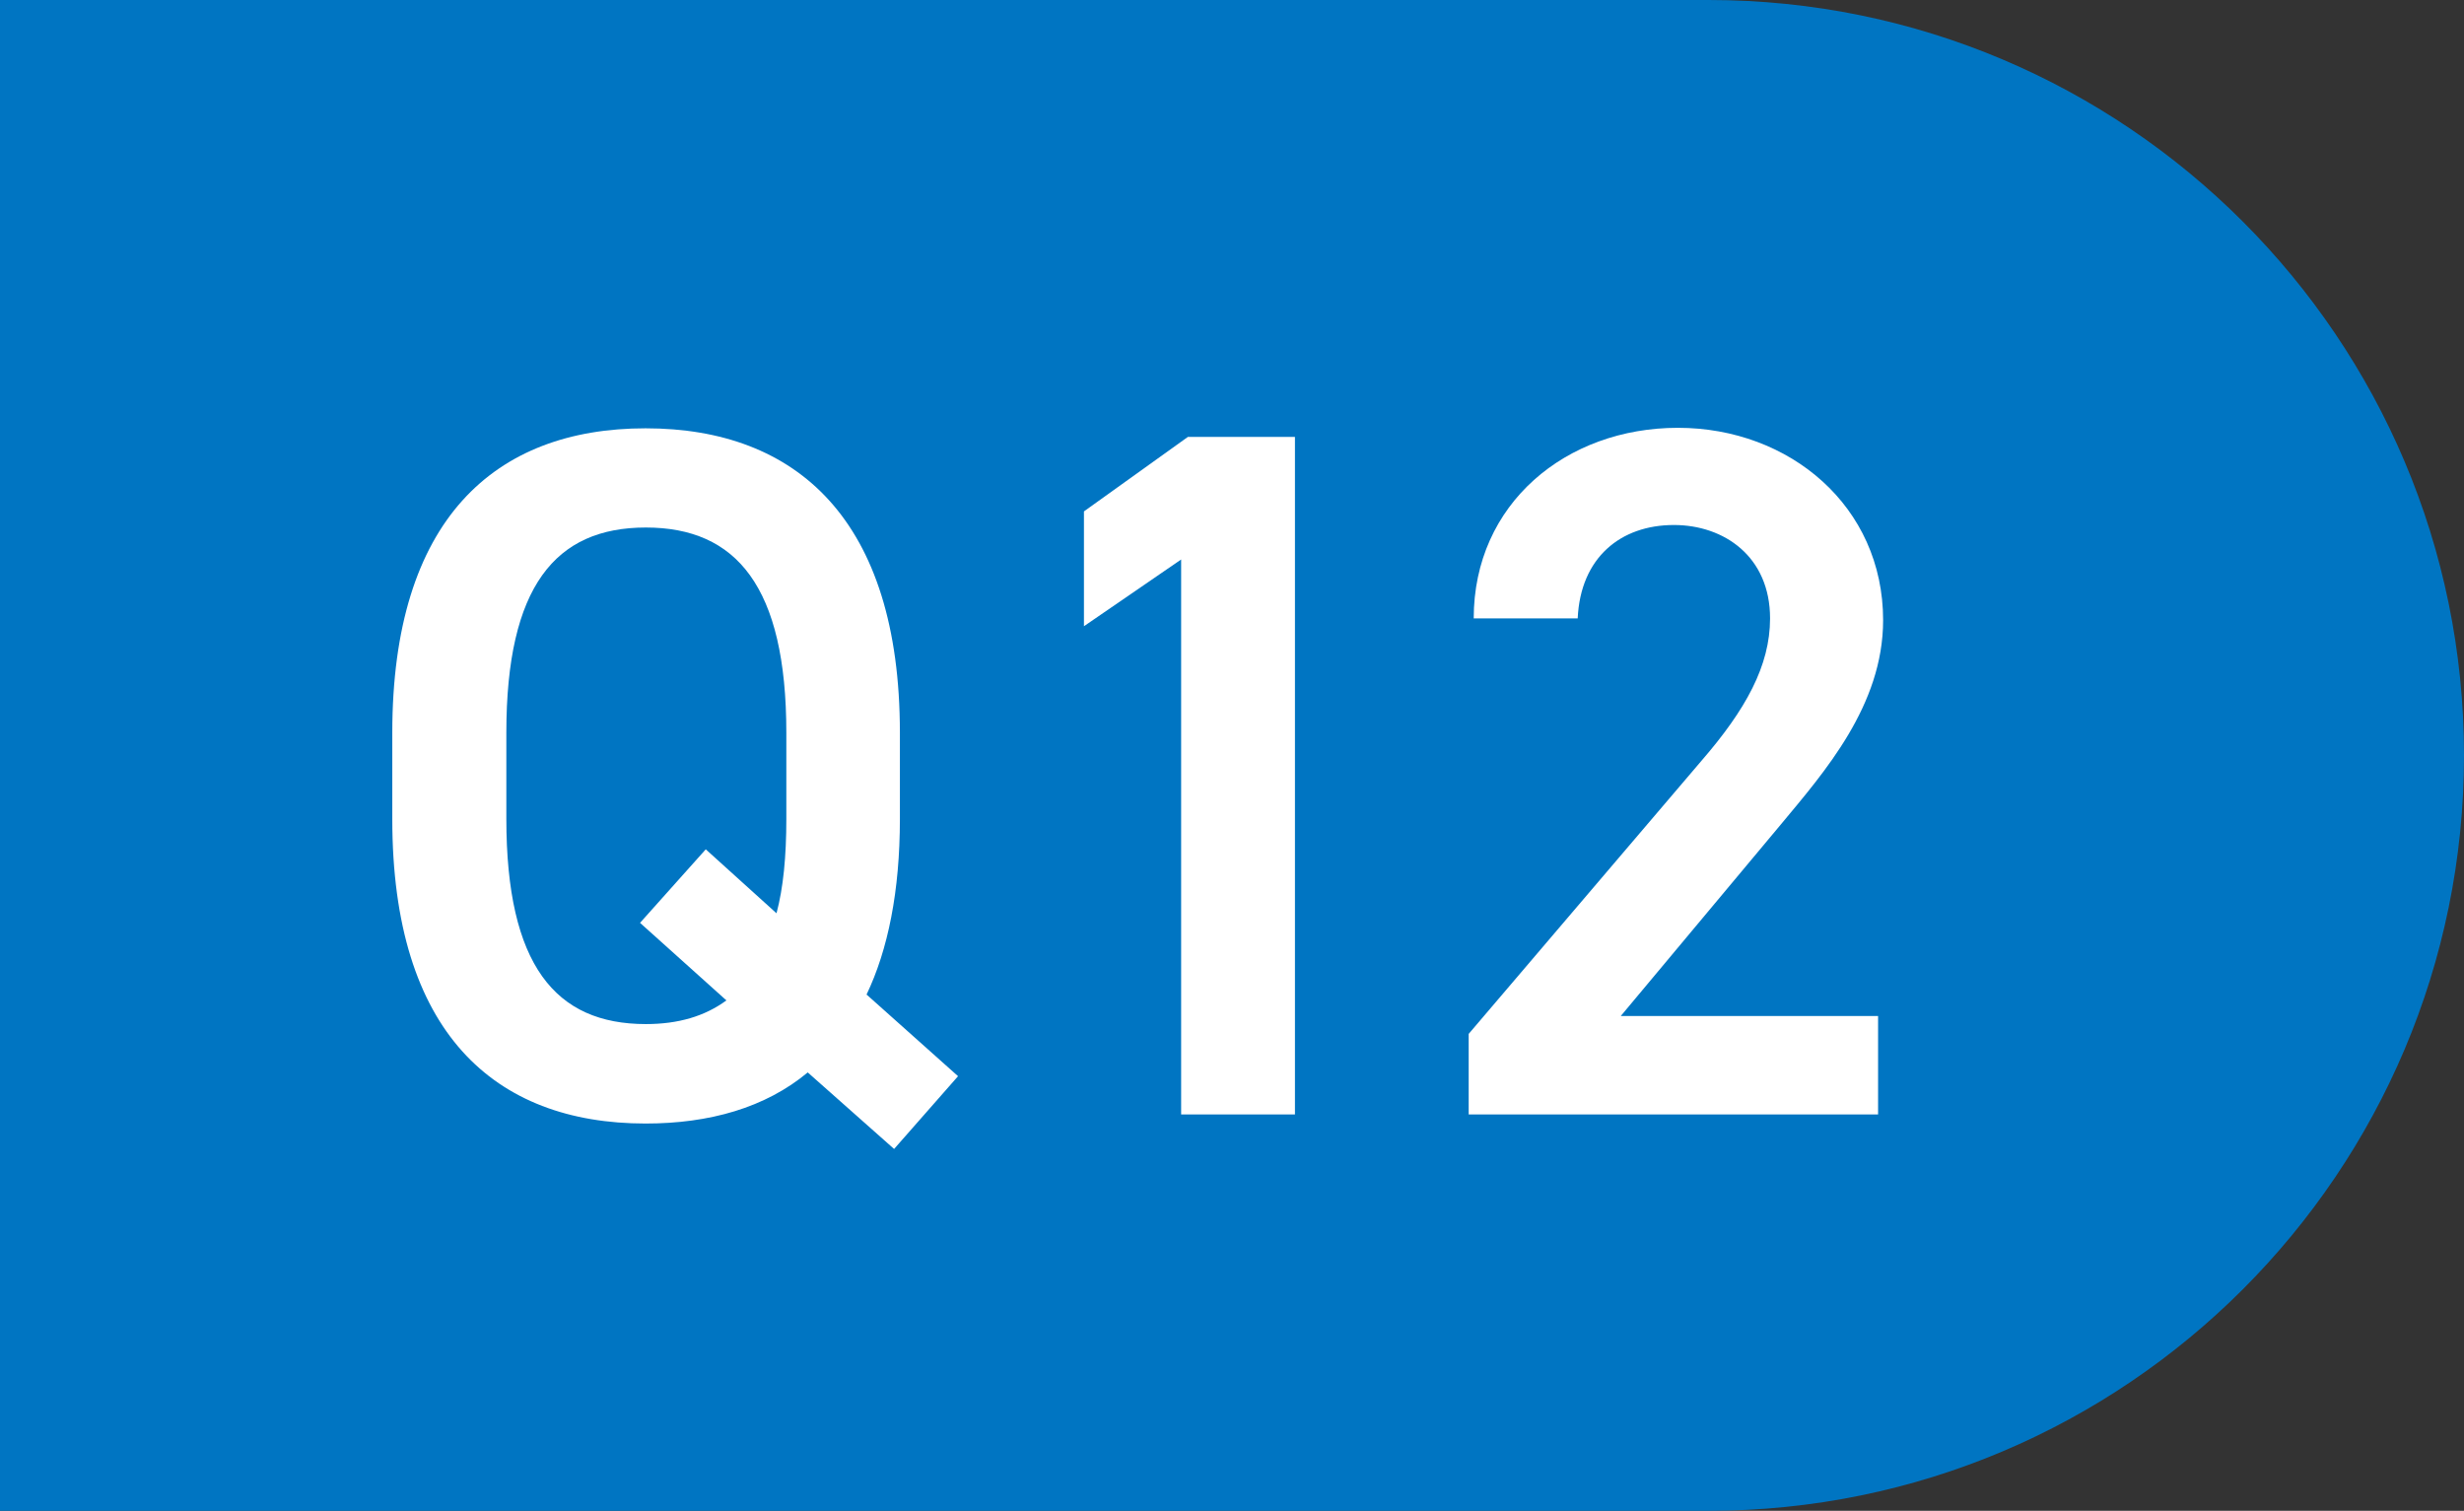
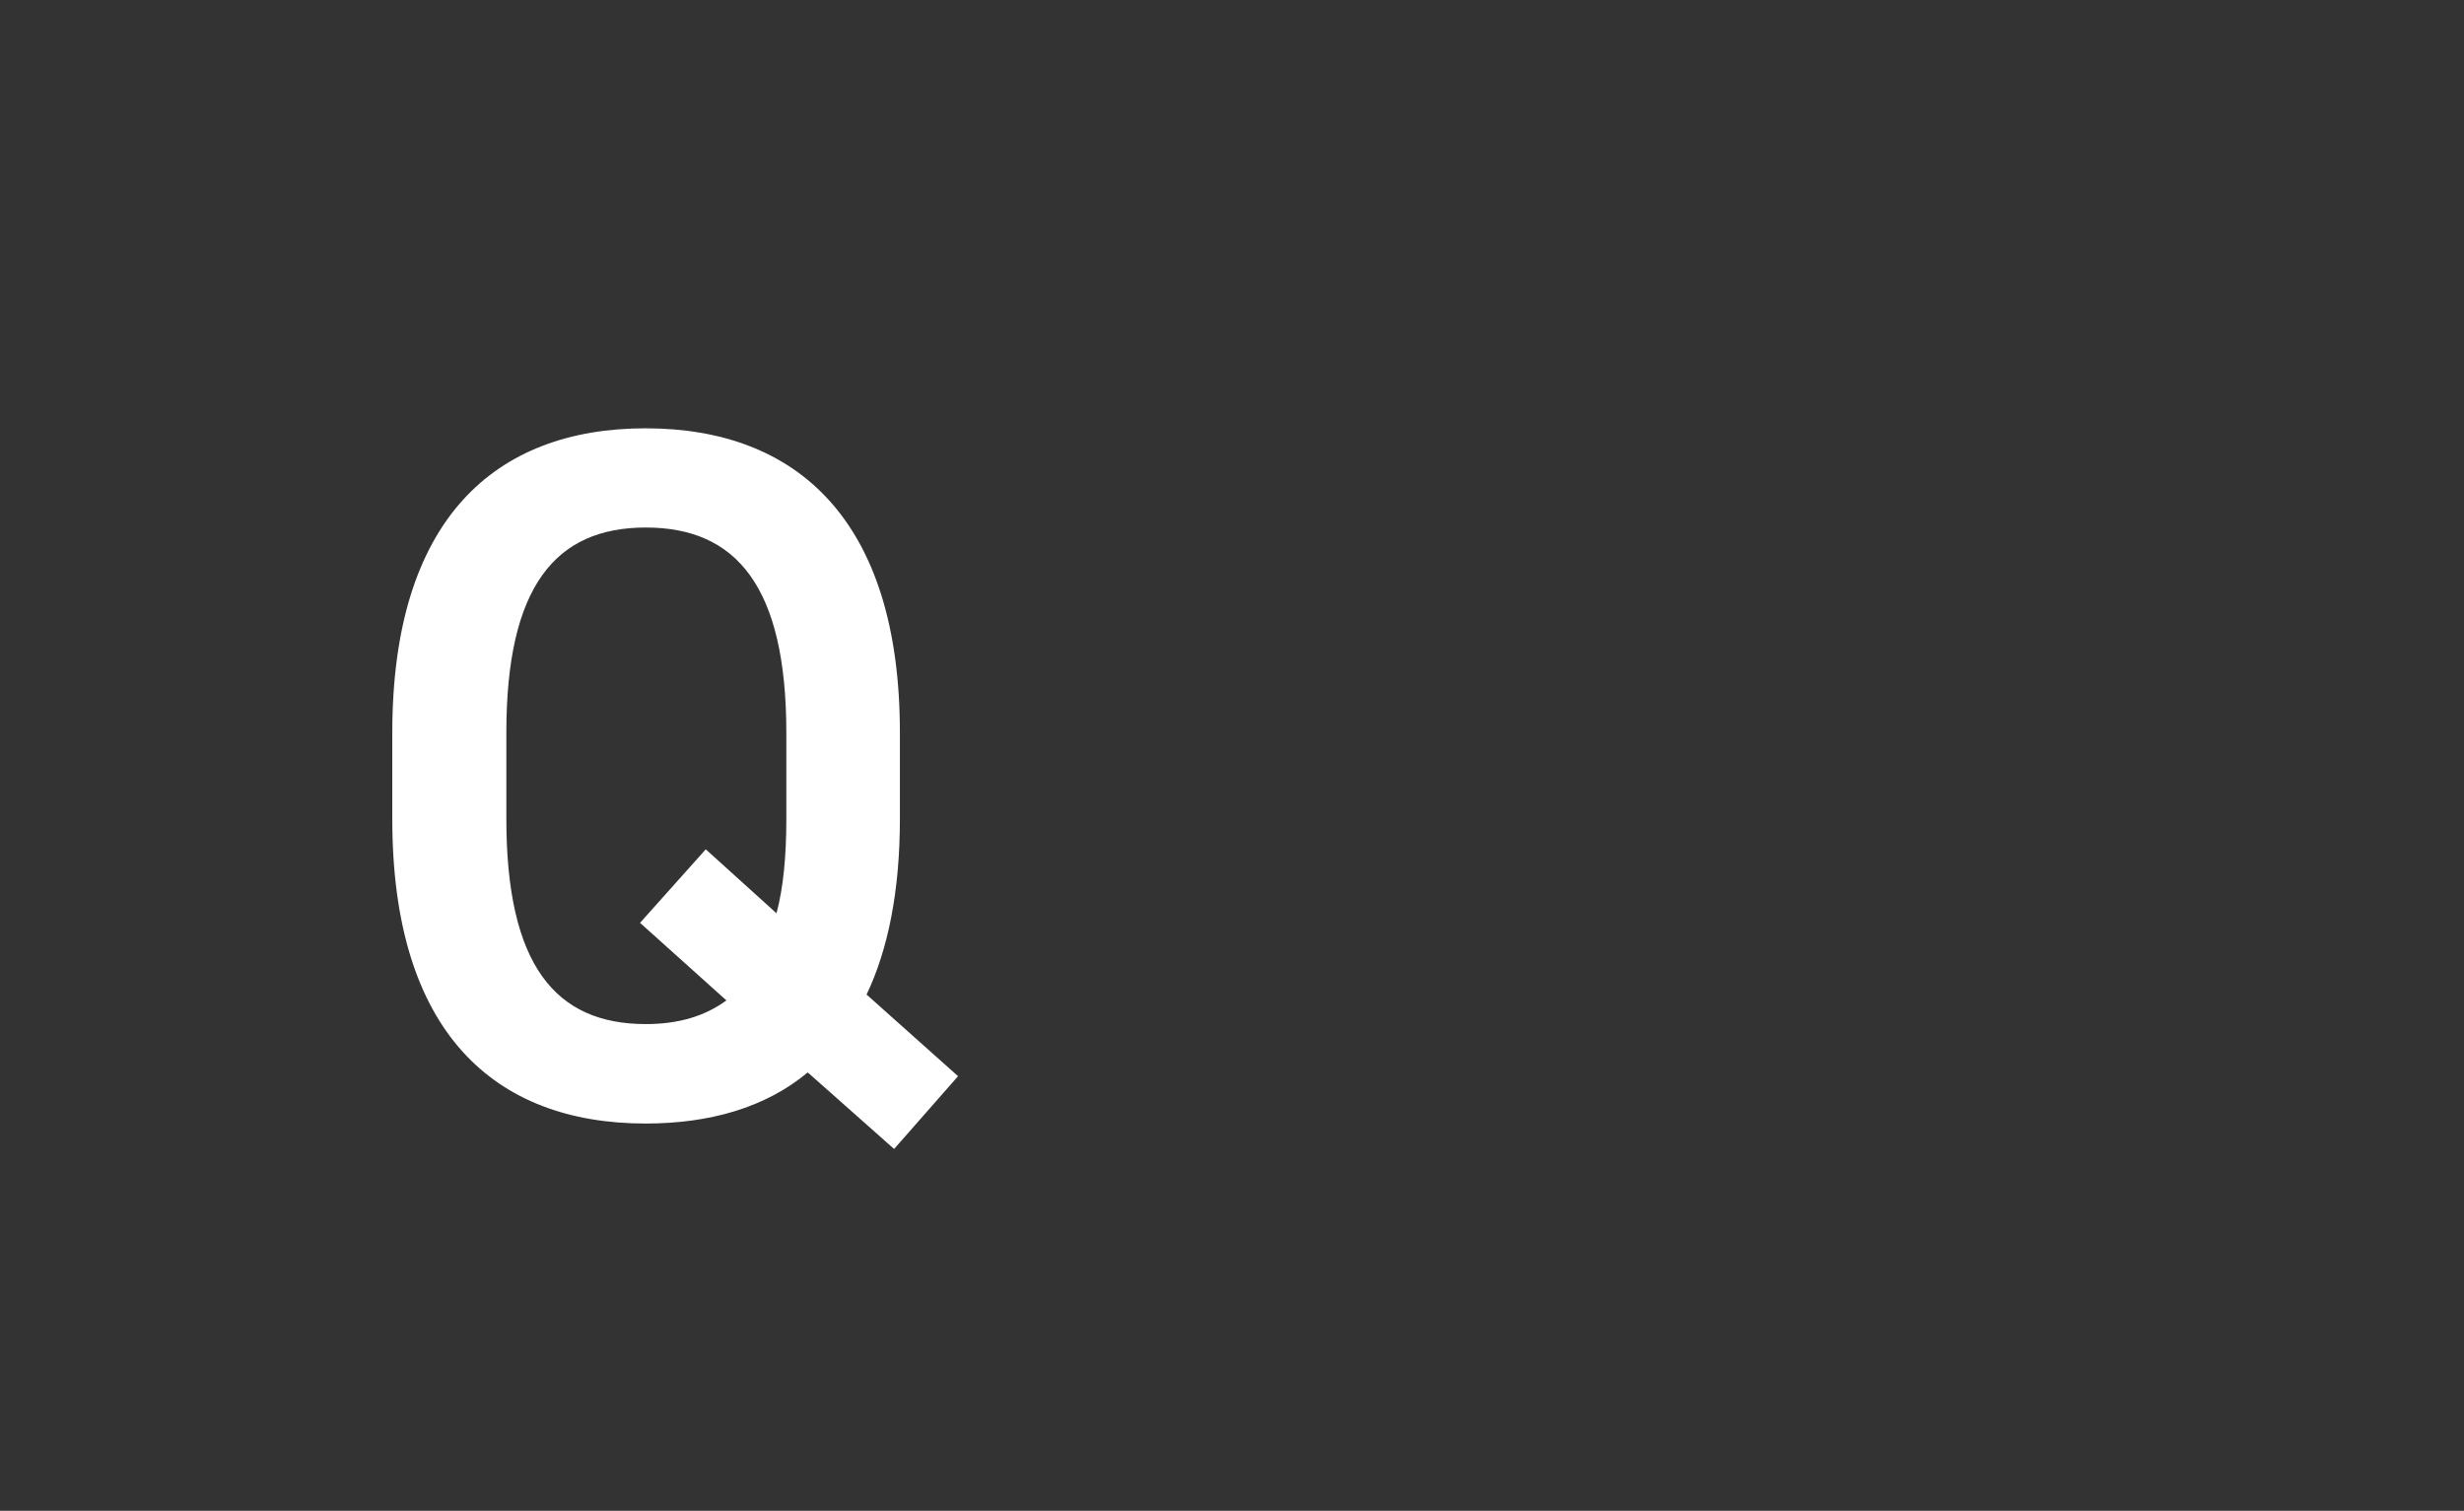
<svg xmlns="http://www.w3.org/2000/svg" id="_レイヤー_2" data-name="レイヤー_2" viewBox="0 0 97.86 60">
  <rect x="0" y="0" width="97.86" height="60" fill="#333333" stroke="none" />
  <defs>
    <style>
      .cls-1 {
        fill: #fff;
      }

      .cls-2 {
        fill: #0075c2;
      }
    </style>
  </defs>
  <g id="text">
    <g>
-       <path class="cls-2" d="M0,0h67.86C84.41,0,97.86,13.44,97.86,30h0c0,16.56-13.44,30-30,30H0V0h0Z" />
      <g>
        <path class="cls-1" d="M34.42,39.5l3.63,3.24-2.54,2.89-3.43-3.04c-1.68,1.4-3.9,2.03-6.44,2.03-6.01,0-10.06-3.63-10.06-12.09v-3.43c0-8.46,4.06-12.09,10.06-12.09s10.1,3.63,10.1,12.09v3.43c0,2.85-.47,5.19-1.33,6.98ZM20.11,32.52c0,5.81,1.95,8.15,5.54,8.15,1.29,0,2.34-.31,3.2-.94l-3.43-3.08,2.61-2.92,2.81,2.54c.27-1.01.39-2.26.39-3.74v-3.43c0-5.81-1.99-8.15-5.58-8.15s-5.54,2.34-5.54,8.15v3.43Z" />
-         <path class="cls-1" d="M51.43,44.26h-4.52v-22.04l-3.86,2.65v-4.56l4.13-2.96h4.25v26.91Z" />
-         <path class="cls-1" d="M74.59,44.26h-16.26v-3.2l9.24-10.84c1.76-2.03,2.73-3.78,2.73-5.66,0-2.46-1.83-3.71-3.82-3.71-2.11,0-3.71,1.29-3.82,3.71h-4.13c0-4.56,3.67-7.57,8.11-7.57s8.15,3.12,8.15,7.64c0,3.39-2.34,6.04-4.06,8.11l-6.36,7.61h10.22v3.9Z" />
      </g>
    </g>
  </g>
</svg>